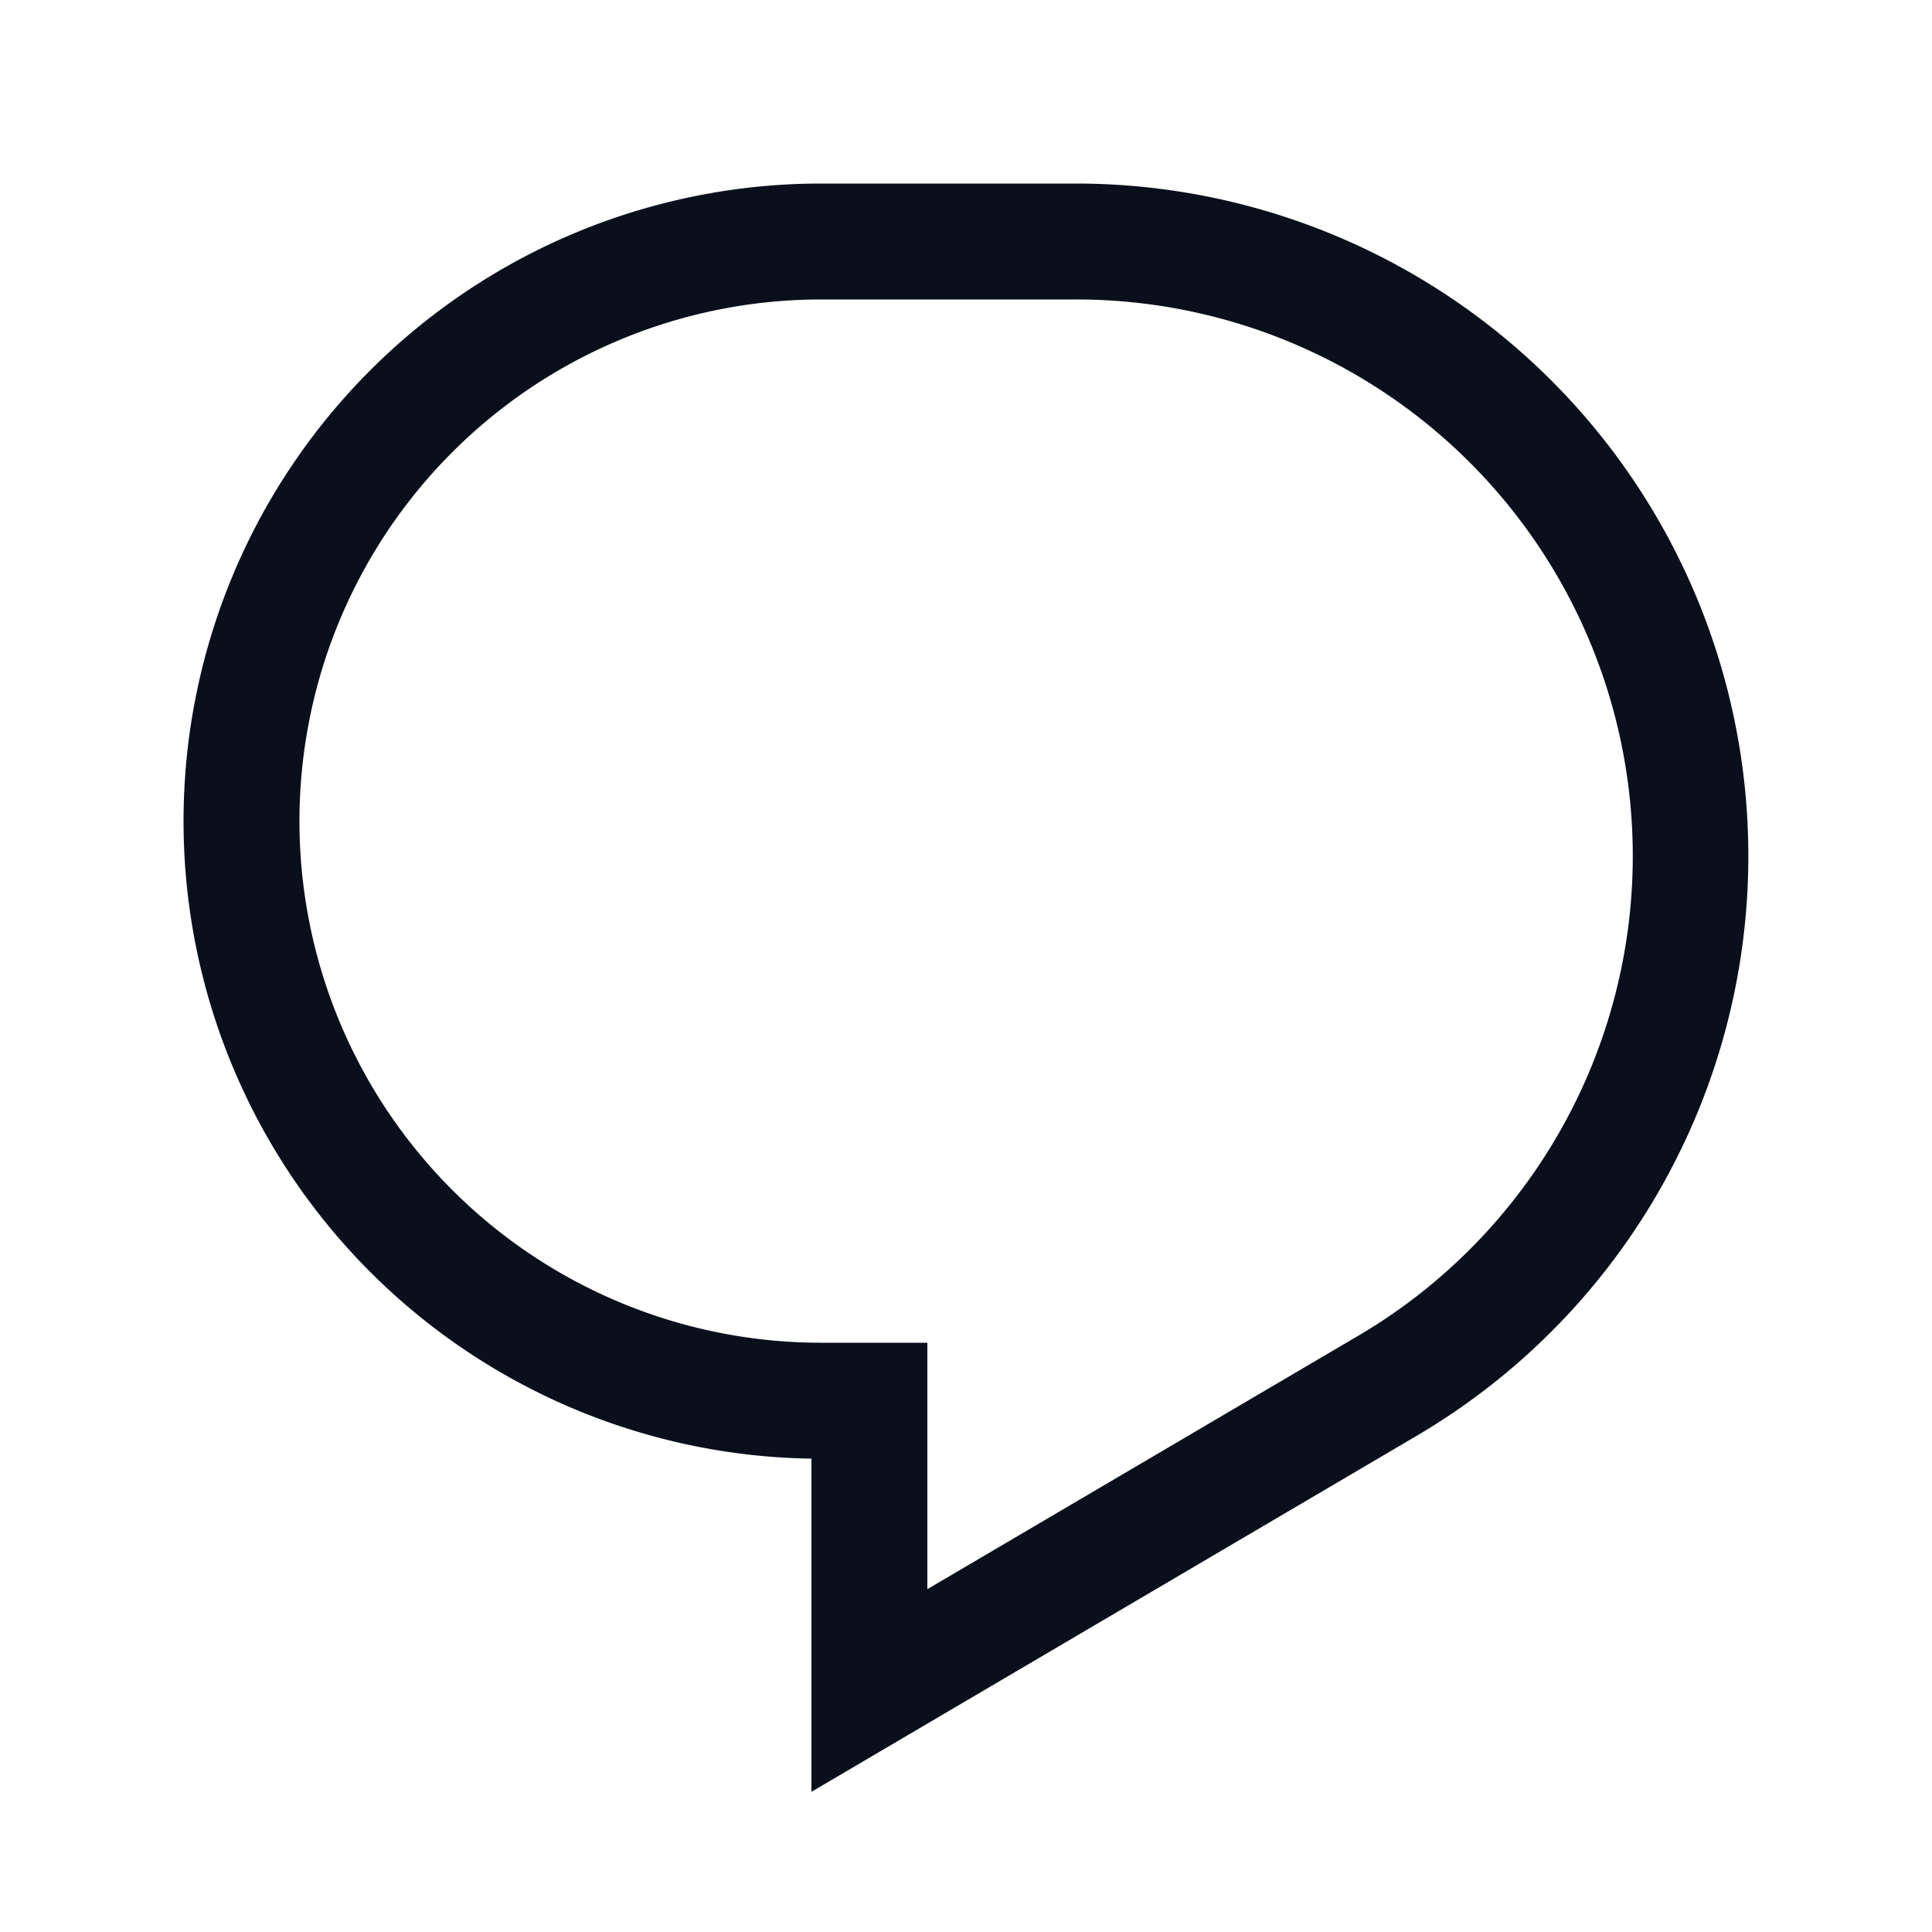
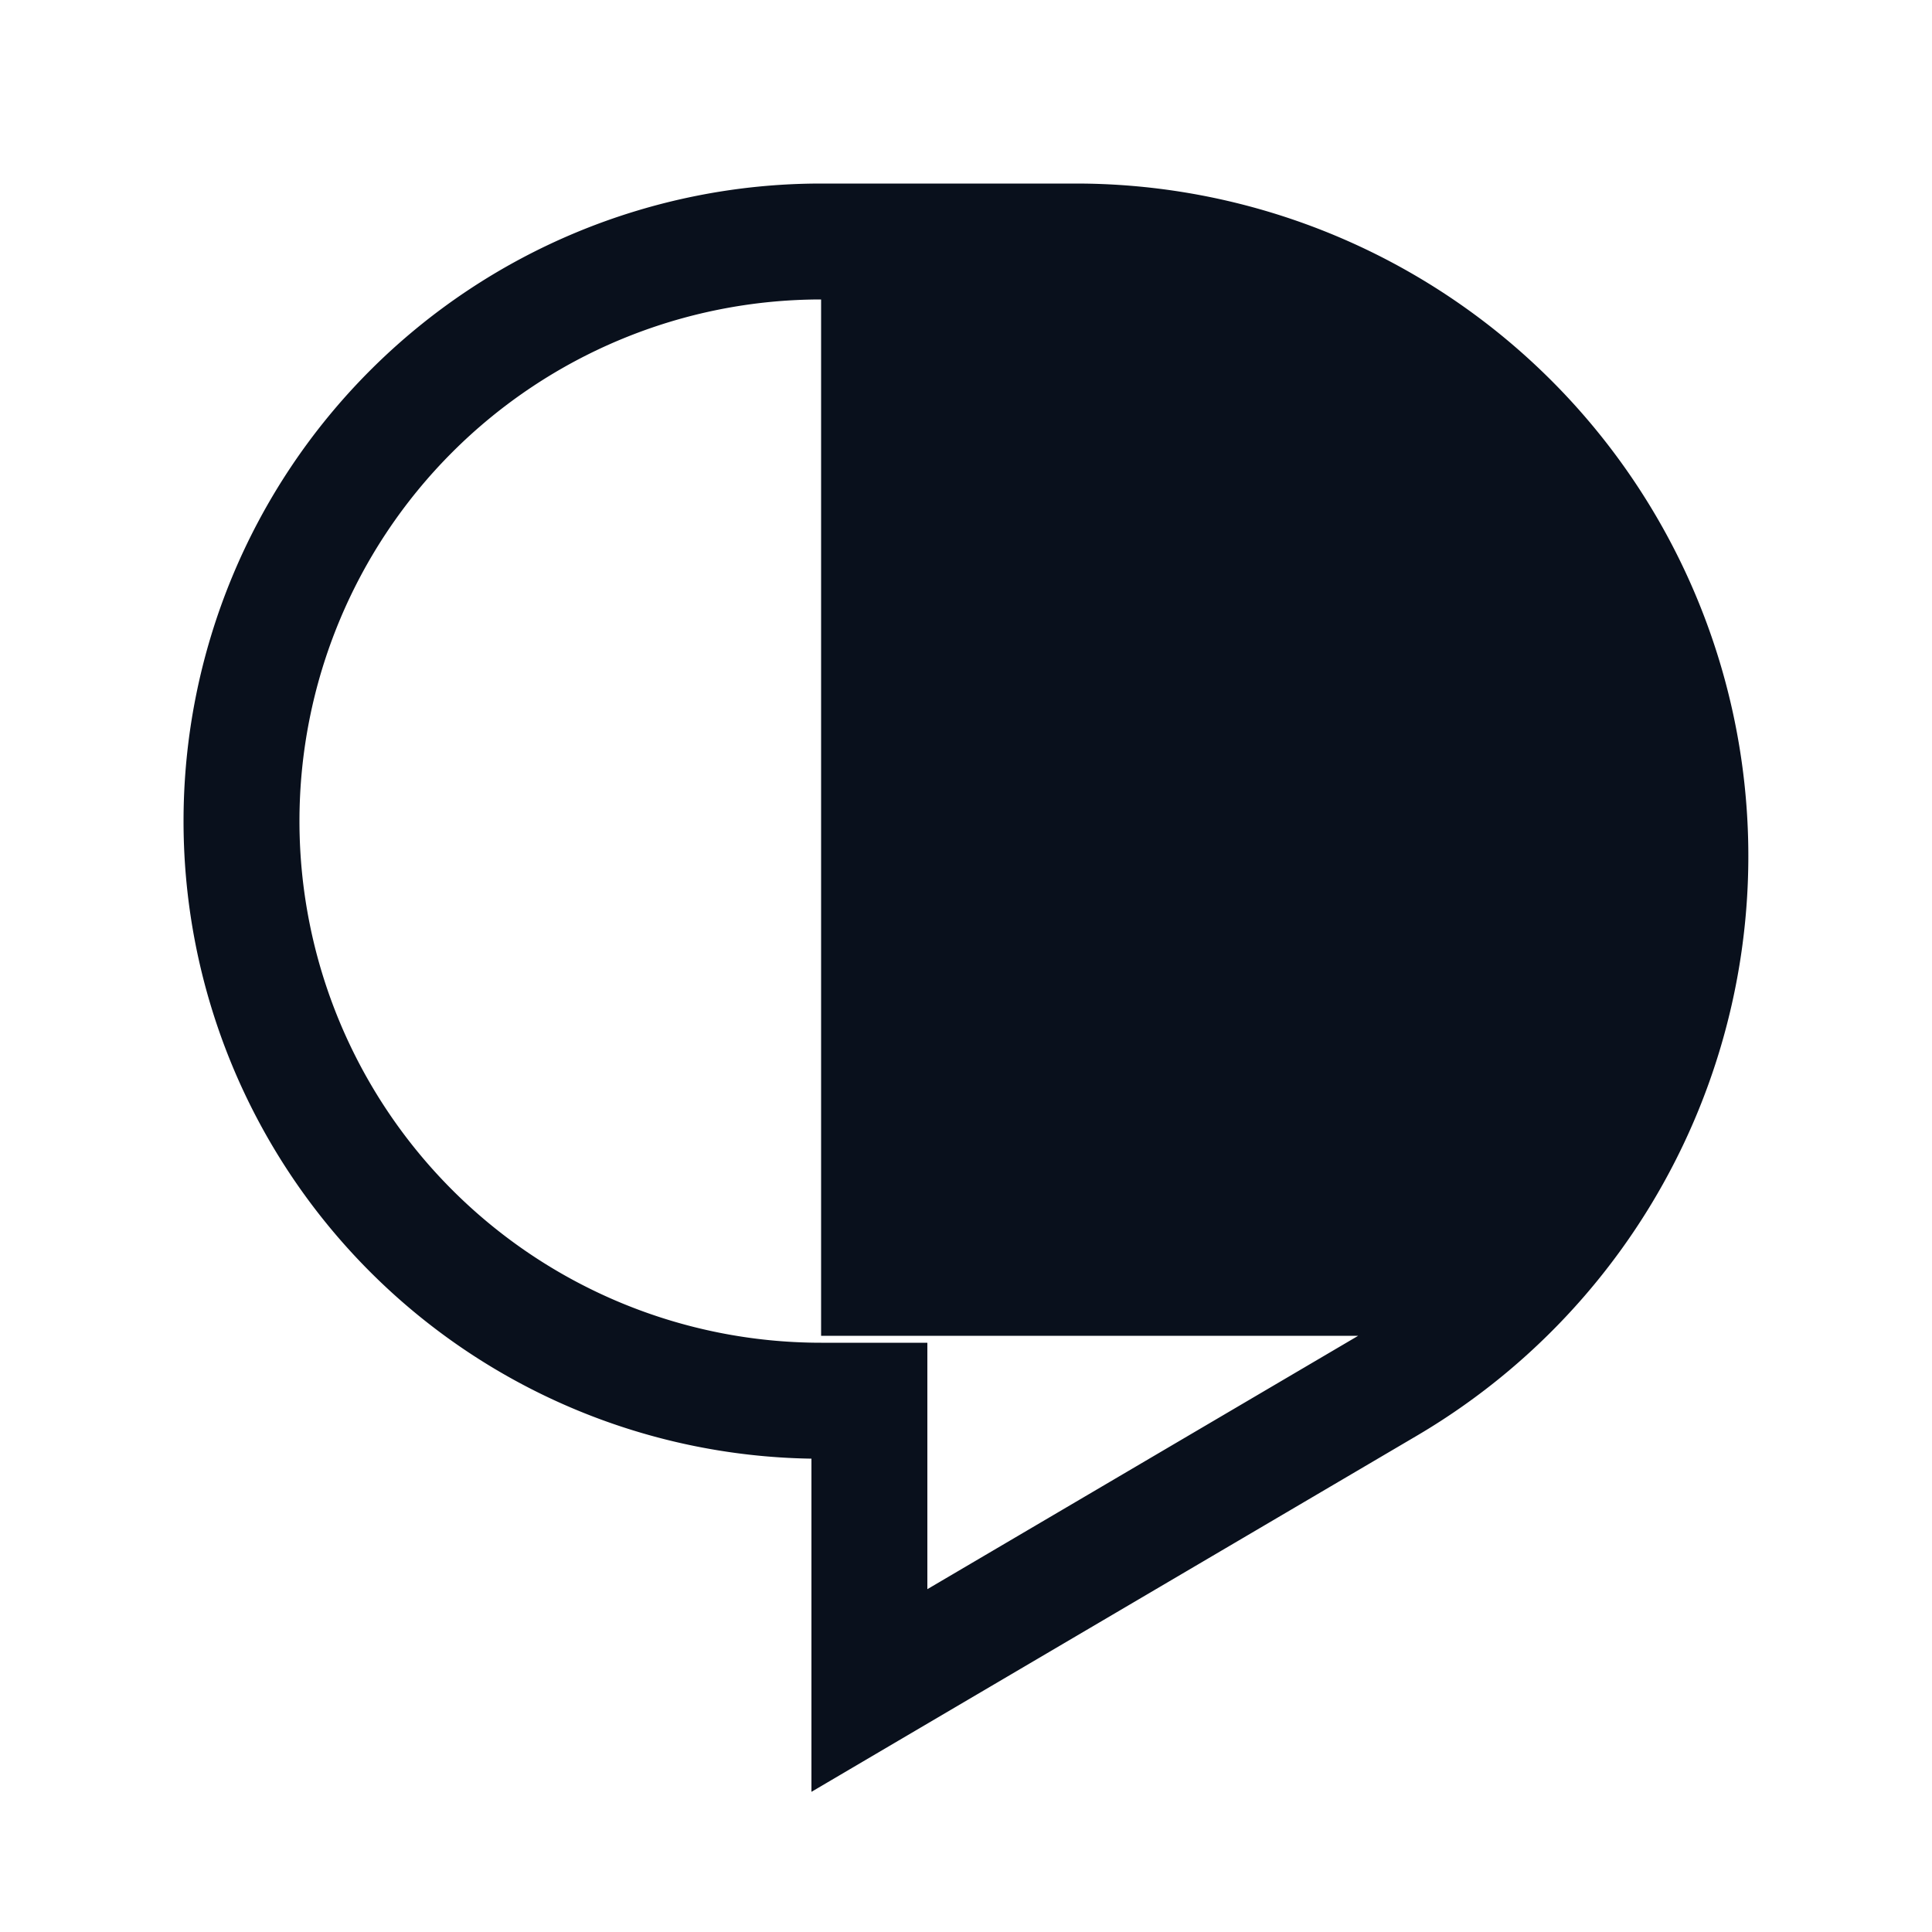
<svg xmlns="http://www.w3.org/2000/svg" width="20" height="20" fill="none" viewBox="0 0 20 20">
-   <path fill="#09101C" fill-rule="evenodd" d="M1.9 8.5a6.6 6.6 0 0 1 6.6-6.6h2.638a6.962 6.962 0 0 1 3.53 12.962l-5.364 3.155-.904.532V15.1a6.6 6.6 0 0 1-6.5-6.6Zm6.6-5.4a5.4 5.4 0 0 0 0 10.8h1.1v2.551l4.46-2.623A5.761 5.761 0 0 0 11.138 3.1H8.5Z" clip-rule="evenodd" />
+   <path fill="#09101C" fill-rule="evenodd" d="M1.9 8.5a6.6 6.6 0 0 1 6.6-6.6h2.638a6.962 6.962 0 0 1 3.53 12.962l-5.364 3.155-.904.532V15.1a6.6 6.6 0 0 1-6.5-6.6Zm6.6-5.4a5.4 5.4 0 0 0 0 10.8h1.1v2.551l4.46-2.623H8.5Z" clip-rule="evenodd" />
</svg>